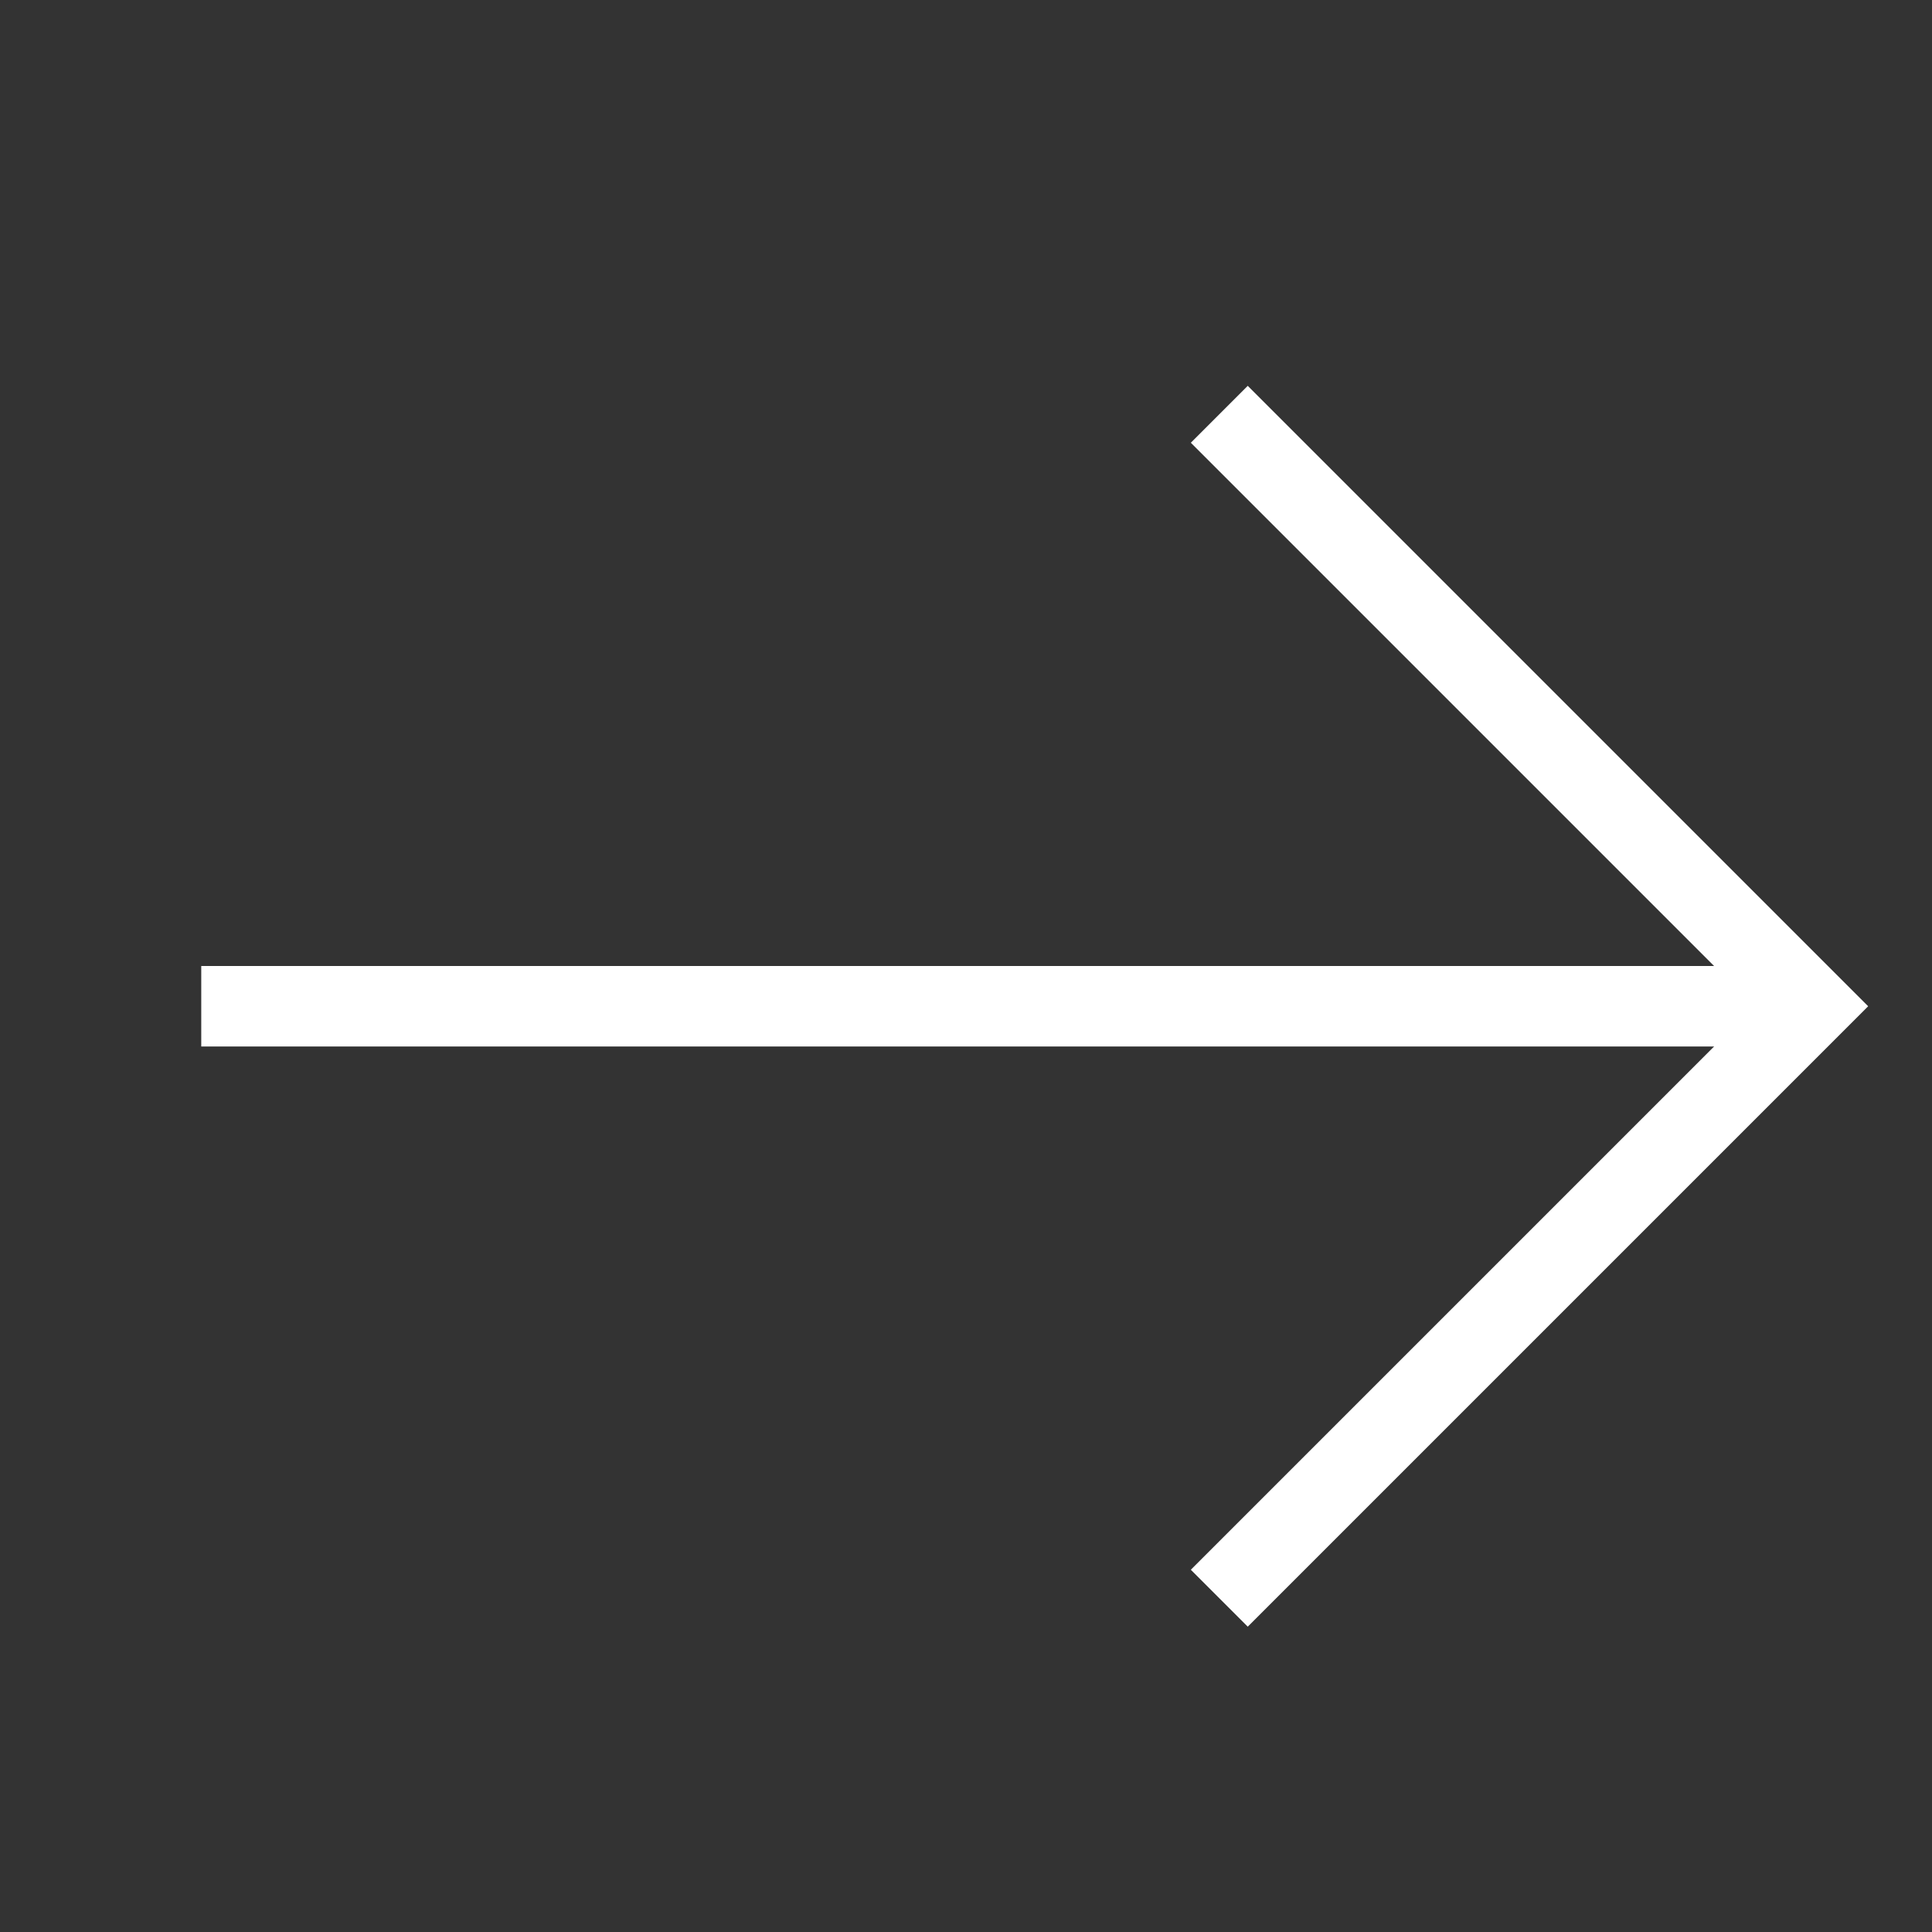
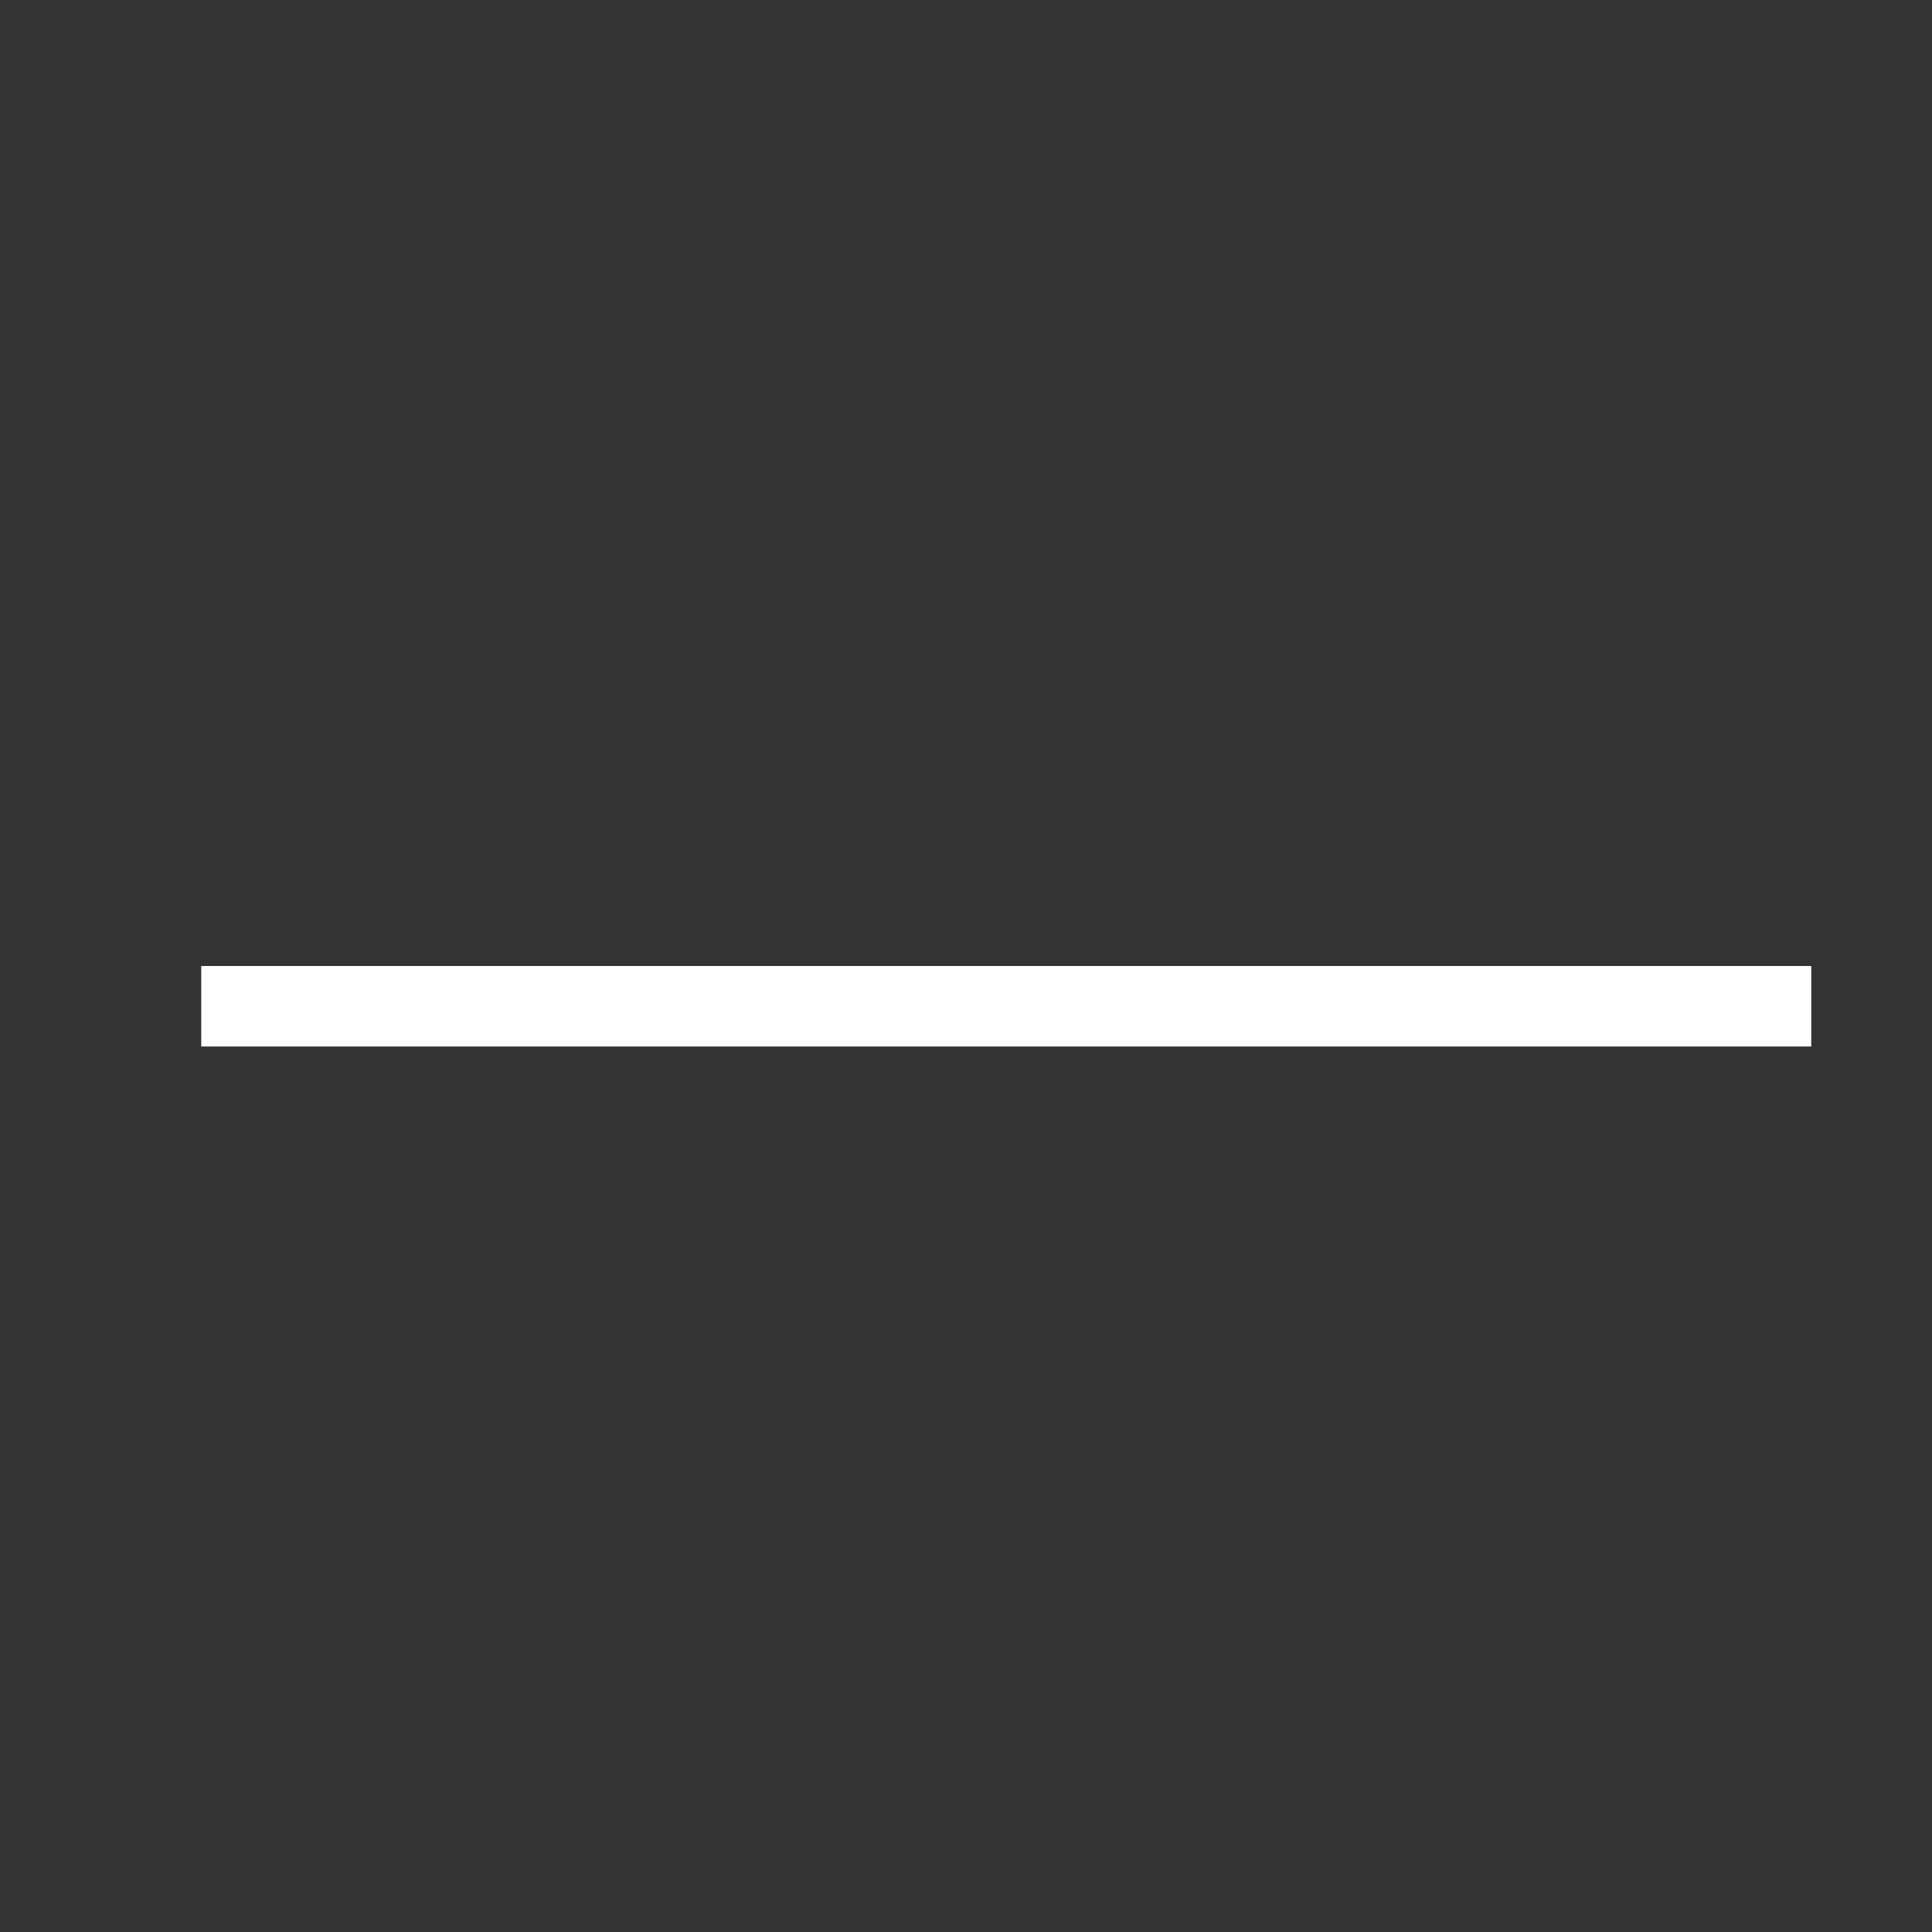
<svg xmlns="http://www.w3.org/2000/svg" x="0px" y="0px" width="24px" height="24px" viewBox="0 0 24 24">
  <rect x="0" y="0" width="24" height="24" fill="#333333" stroke="none" />
  <g stroke-width="1" transform="translate(0.5, 0.5)">
    <line data-cap="butt" data-color="color-2" fill="none" stroke="#ffffff" stroke-width="1" stroke-miterlimit="10" x1="2" y1="12" x2="22" y2="12" stroke-linejoin="miter" stroke-linecap="butt" />
-     <polyline fill="none" stroke="#ffffff" stroke-width="1" stroke-linecap="square" stroke-miterlimit="10" points="15,5 22,12 15,19 " stroke-linejoin="miter" />
  </g>
</svg>